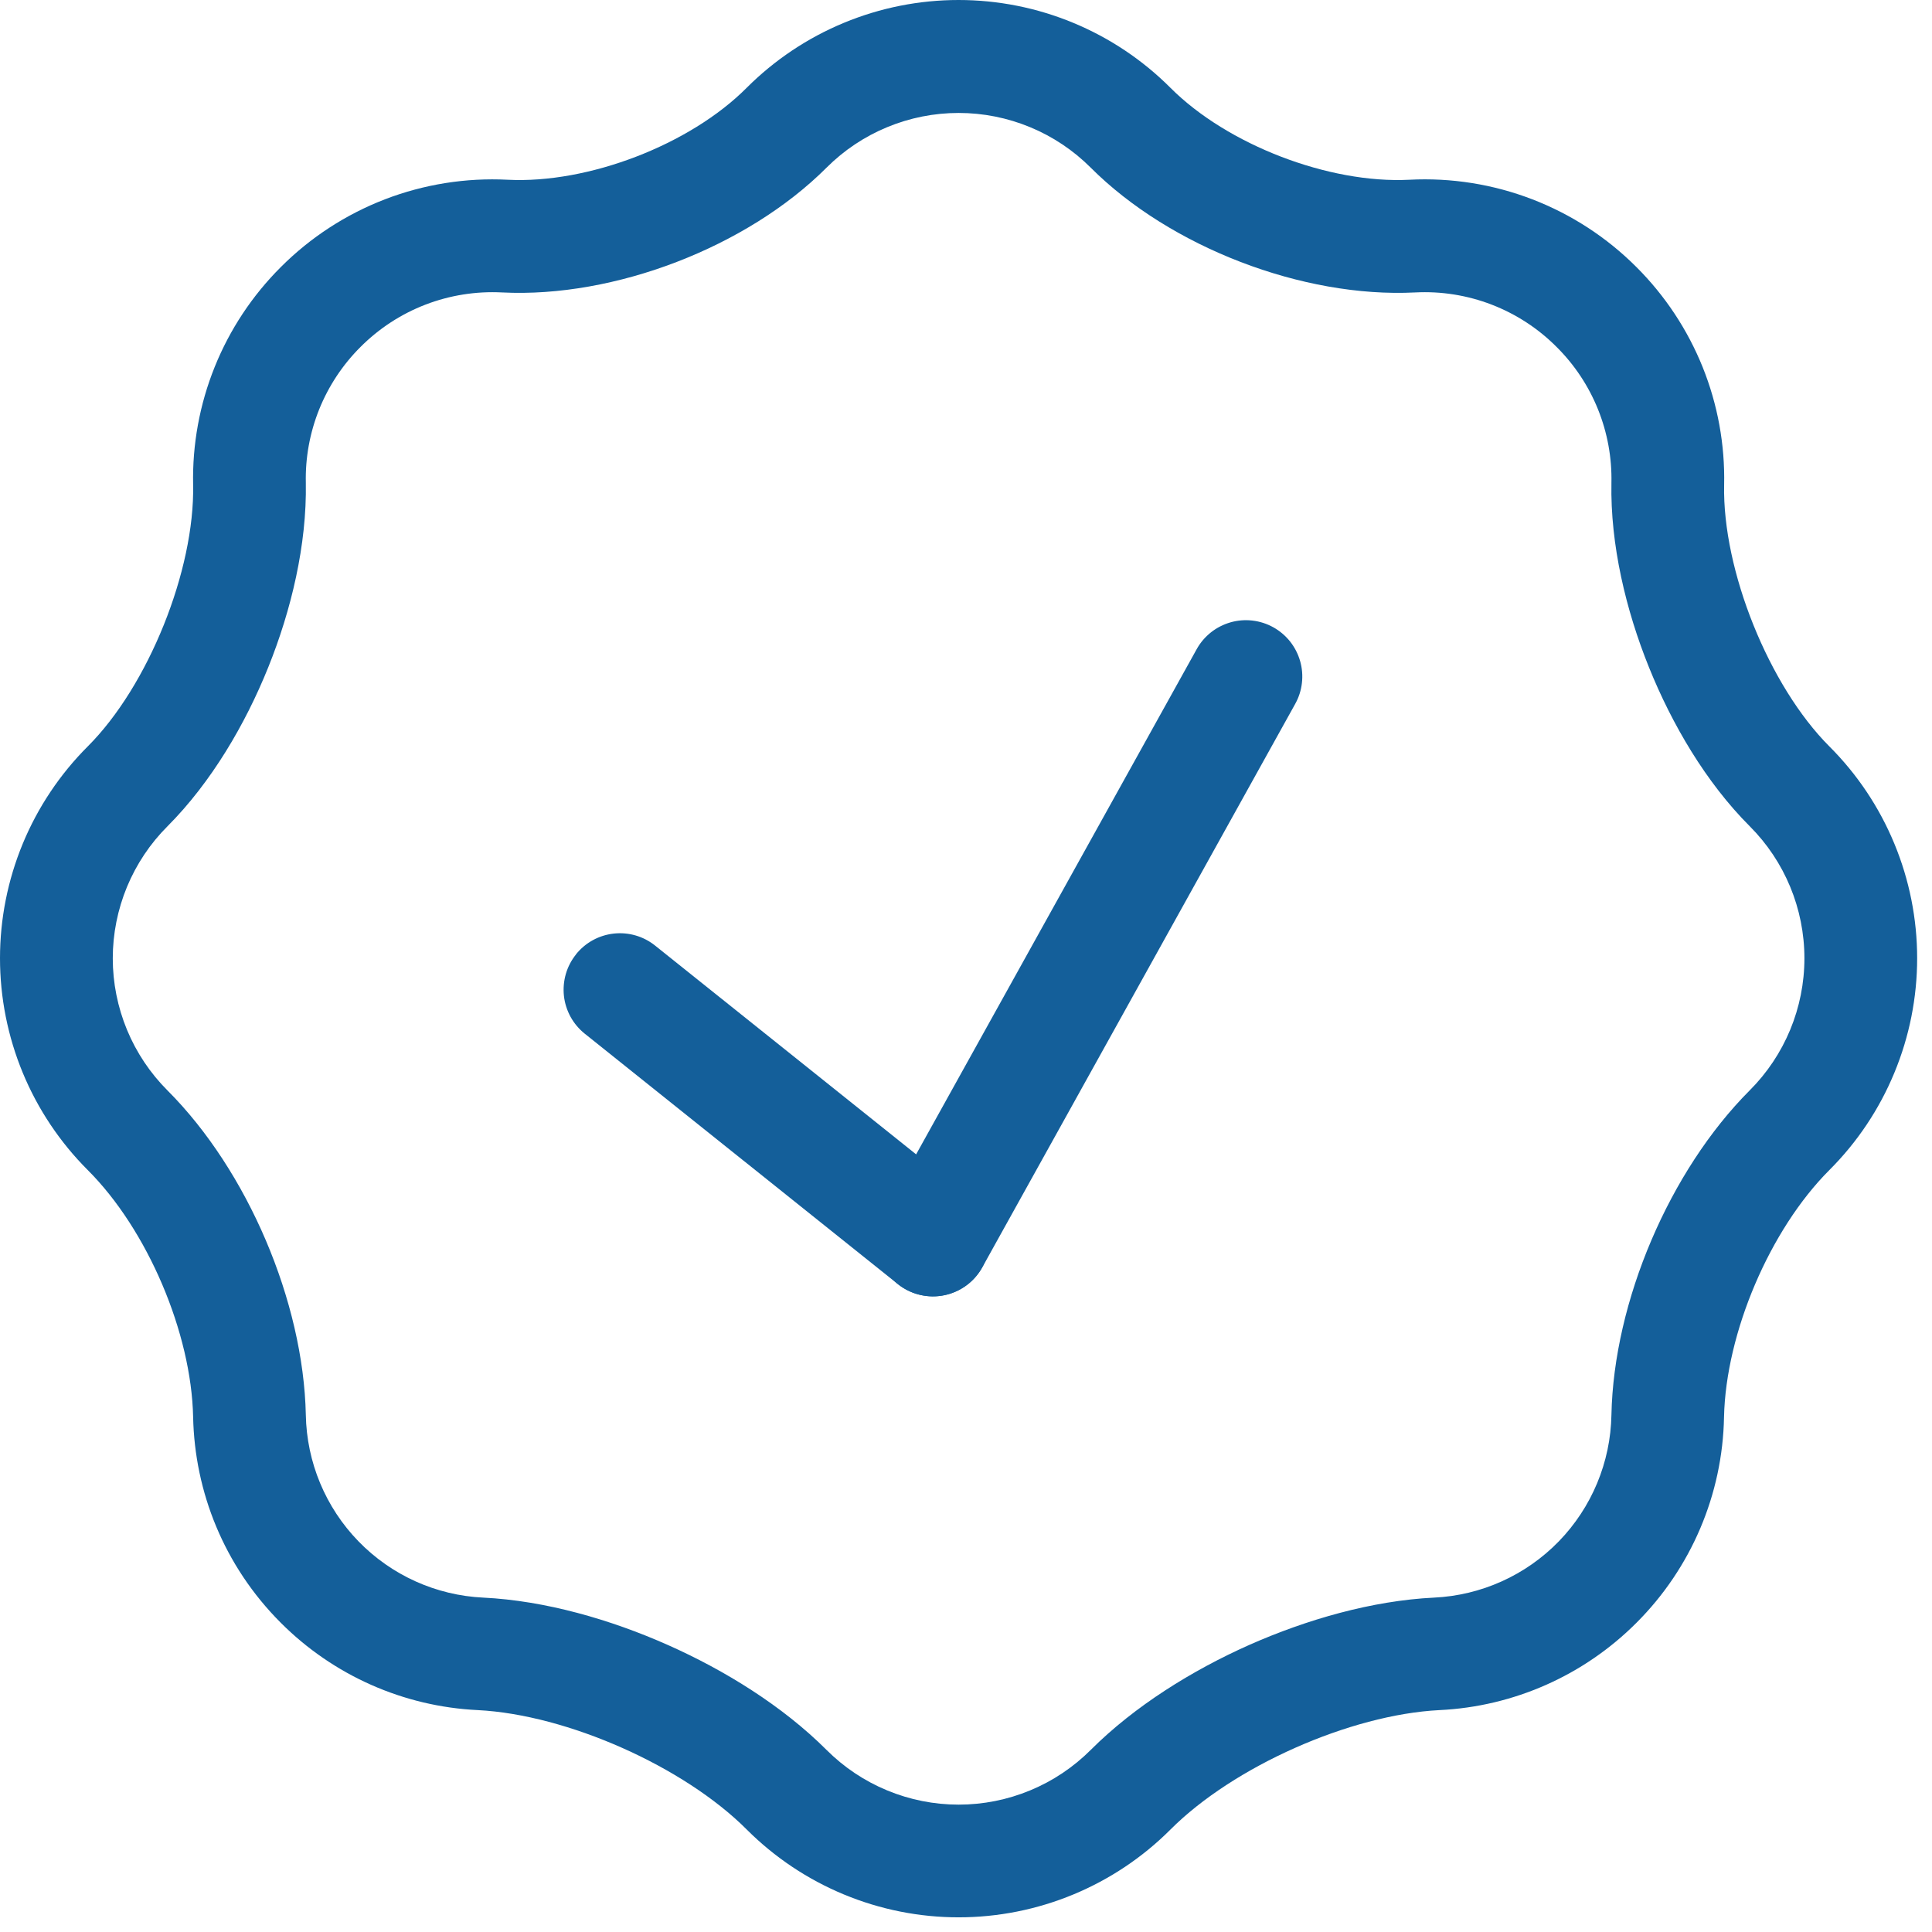
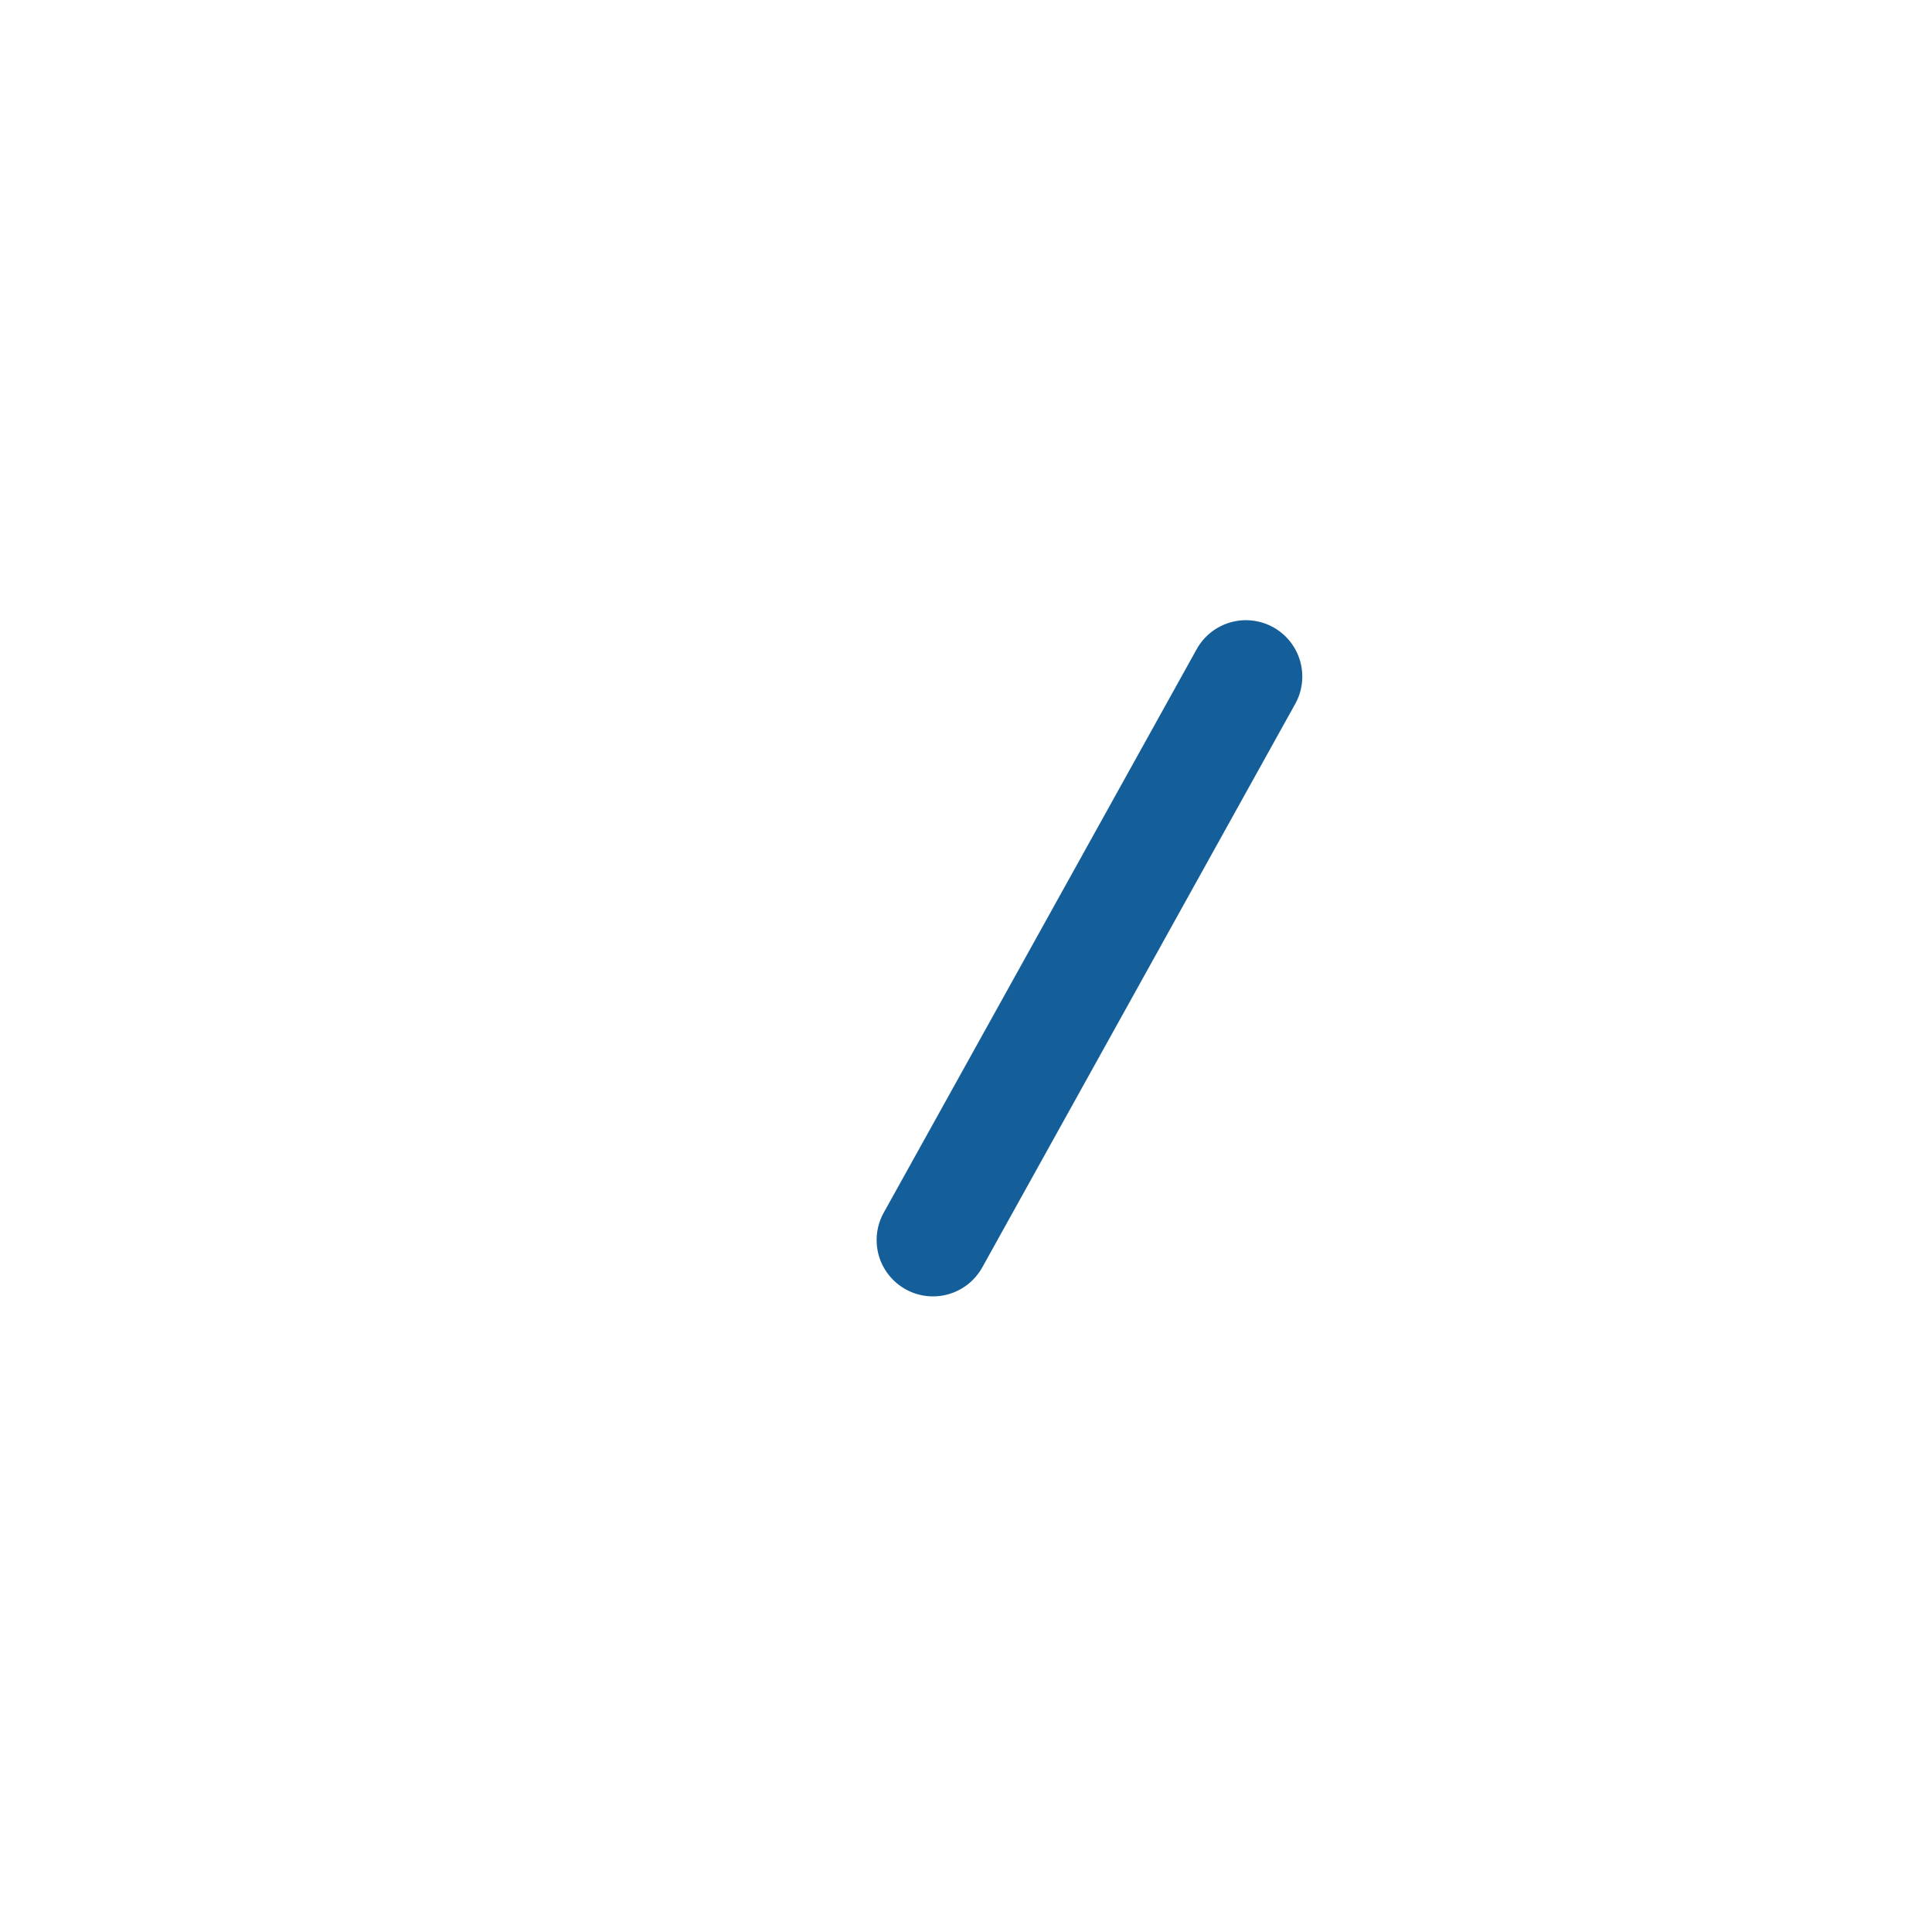
<svg xmlns="http://www.w3.org/2000/svg" width="54" height="54" viewBox="0 0 54 54" fill="none">
  <path fill-rule="evenodd" clip-rule="evenodd" d="M35.59 17.533C35.771 17.634 35.93 17.769 36.059 17.931C36.187 18.093 36.282 18.279 36.339 18.477C36.396 18.676 36.413 18.884 36.389 19.09C36.366 19.295 36.302 19.494 36.201 19.675L27.454 35.425C27.353 35.606 27.218 35.765 27.056 35.894C26.894 36.022 26.708 36.117 26.509 36.174C26.31 36.231 26.102 36.248 25.897 36.224C25.691 36.2 25.492 36.137 25.312 36.036C25.131 35.935 24.972 35.8 24.843 35.638C24.715 35.476 24.619 35.291 24.562 35.092C24.506 34.893 24.489 34.685 24.512 34.479C24.536 34.274 24.6 34.075 24.701 33.894L33.448 18.144C33.548 17.963 33.684 17.804 33.846 17.675C34.008 17.547 34.194 17.452 34.392 17.395C34.591 17.338 34.8 17.321 35.005 17.345C35.21 17.369 35.409 17.432 35.59 17.533Z" fill="#145F9A" />
-   <path fill-rule="evenodd" clip-rule="evenodd" d="M16.099 26.674C16.359 26.349 16.739 26.14 17.153 26.094C17.568 26.048 17.984 26.168 18.31 26.429L27.061 33.428C27.387 33.689 27.596 34.069 27.642 34.484C27.688 34.9 27.567 35.316 27.306 35.642C27.045 35.969 26.665 36.178 26.25 36.224C25.835 36.27 25.418 36.149 25.092 35.888L16.344 28.892C16.183 28.763 16.048 28.603 15.948 28.422C15.848 28.24 15.785 28.041 15.762 27.836C15.74 27.63 15.758 27.422 15.815 27.223C15.873 27.024 15.969 26.839 16.099 26.677V26.674Z" fill="#145F9A" />
-   <path fill-rule="evenodd" clip-rule="evenodd" d="M10.075 9.699C9.577 10.195 9.185 10.788 8.922 11.44C8.66 12.093 8.532 12.791 8.548 13.495C8.579 15.227 8.138 17.061 7.499 18.648C6.859 20.239 5.905 21.867 4.683 23.093C4.197 23.578 3.813 24.154 3.55 24.787C3.288 25.421 3.152 26.1 3.152 26.786C3.152 27.472 3.288 28.151 3.55 28.785C3.813 29.419 4.197 29.994 4.683 30.48C6.919 32.719 8.481 36.379 8.548 39.548C8.572 40.87 9.099 42.133 10.02 43.081C10.941 44.029 12.188 44.592 13.509 44.654C15.241 44.739 17.065 45.266 18.665 45.977C20.262 46.686 21.875 47.685 23.101 48.91C23.586 49.395 24.161 49.78 24.795 50.042C25.429 50.305 26.108 50.44 26.794 50.44C27.48 50.44 28.159 50.305 28.793 50.042C29.427 49.78 30.002 49.395 30.487 48.91C31.713 47.685 33.322 46.686 34.922 45.974C36.523 45.266 38.347 44.739 40.079 44.654C41.4 44.592 42.647 44.03 43.569 43.082C44.49 42.133 45.016 40.87 45.04 39.548C45.103 36.379 46.666 32.719 48.905 30.476C49.884 29.497 50.434 28.169 50.434 26.785C50.434 25.4 49.884 24.072 48.905 23.093C47.68 21.867 46.729 20.239 46.089 18.651C45.447 17.061 45.006 15.224 45.04 13.495C45.055 12.791 44.927 12.092 44.664 11.44C44.401 10.787 44.008 10.195 43.509 9.699C42.994 9.181 42.375 8.778 41.694 8.515C41.012 8.252 40.283 8.136 39.553 8.174C36.416 8.332 32.708 6.908 30.487 4.687C30.002 4.202 29.427 3.817 28.793 3.555C28.159 3.292 27.48 3.157 26.794 3.157C26.108 3.157 25.429 3.292 24.795 3.555C24.161 3.817 23.586 4.202 23.101 4.687C20.88 6.908 17.172 8.332 14.035 8.174C13.305 8.136 12.575 8.252 11.893 8.514C11.21 8.777 10.591 9.181 10.075 9.699ZM5.398 13.551C5.445 15.939 4.144 19.174 2.452 20.863C1.675 21.64 1.058 22.563 0.637 23.579C0.217 24.595 0 25.683 0 26.783C0 27.883 0.217 28.971 0.637 29.987C1.058 31.003 1.675 31.926 2.452 32.703C4.122 34.37 5.35 37.255 5.398 39.608C5.442 41.694 6.258 43.766 7.848 45.357C9.316 46.828 11.279 47.699 13.354 47.798C15.846 47.924 19.11 49.37 20.873 51.137C21.651 51.915 22.574 52.531 23.59 52.952C24.606 53.373 25.694 53.59 26.794 53.59C27.893 53.59 28.982 53.373 29.998 52.952C31.014 52.531 31.937 51.915 32.714 51.137C34.478 49.37 37.742 47.924 40.233 47.798C42.309 47.699 44.272 46.828 45.74 45.357C47.269 43.83 48.147 41.769 48.187 39.608C48.238 37.255 49.466 34.37 51.132 32.703C51.91 31.926 52.527 31.003 52.947 29.987C53.368 28.971 53.585 27.883 53.585 26.783C53.585 25.683 53.368 24.595 52.947 23.579C52.527 22.563 51.91 21.64 51.132 20.863C49.444 19.174 48.14 15.939 48.19 13.555C48.215 12.427 48.01 11.306 47.589 10.259C47.167 9.213 46.538 8.262 45.74 7.466C44.912 6.636 43.919 5.99 42.826 5.57C41.732 5.149 40.562 4.963 39.392 5.024C37.143 5.138 34.305 4.048 32.714 2.454C31.937 1.676 31.014 1.059 29.997 0.638C28.981 0.217 27.892 0 26.792 0C25.692 0 24.603 0.217 23.587 0.638C22.571 1.059 21.648 1.676 20.87 2.454C19.283 4.048 16.442 5.138 14.192 5.024C13.023 4.964 11.854 5.15 10.761 5.57C9.668 5.991 8.675 6.637 7.848 7.466C7.05 8.262 6.421 9.212 6 10.258C5.579 11.304 5.374 12.424 5.398 13.551Z" fill="#145F9A" />
</svg>